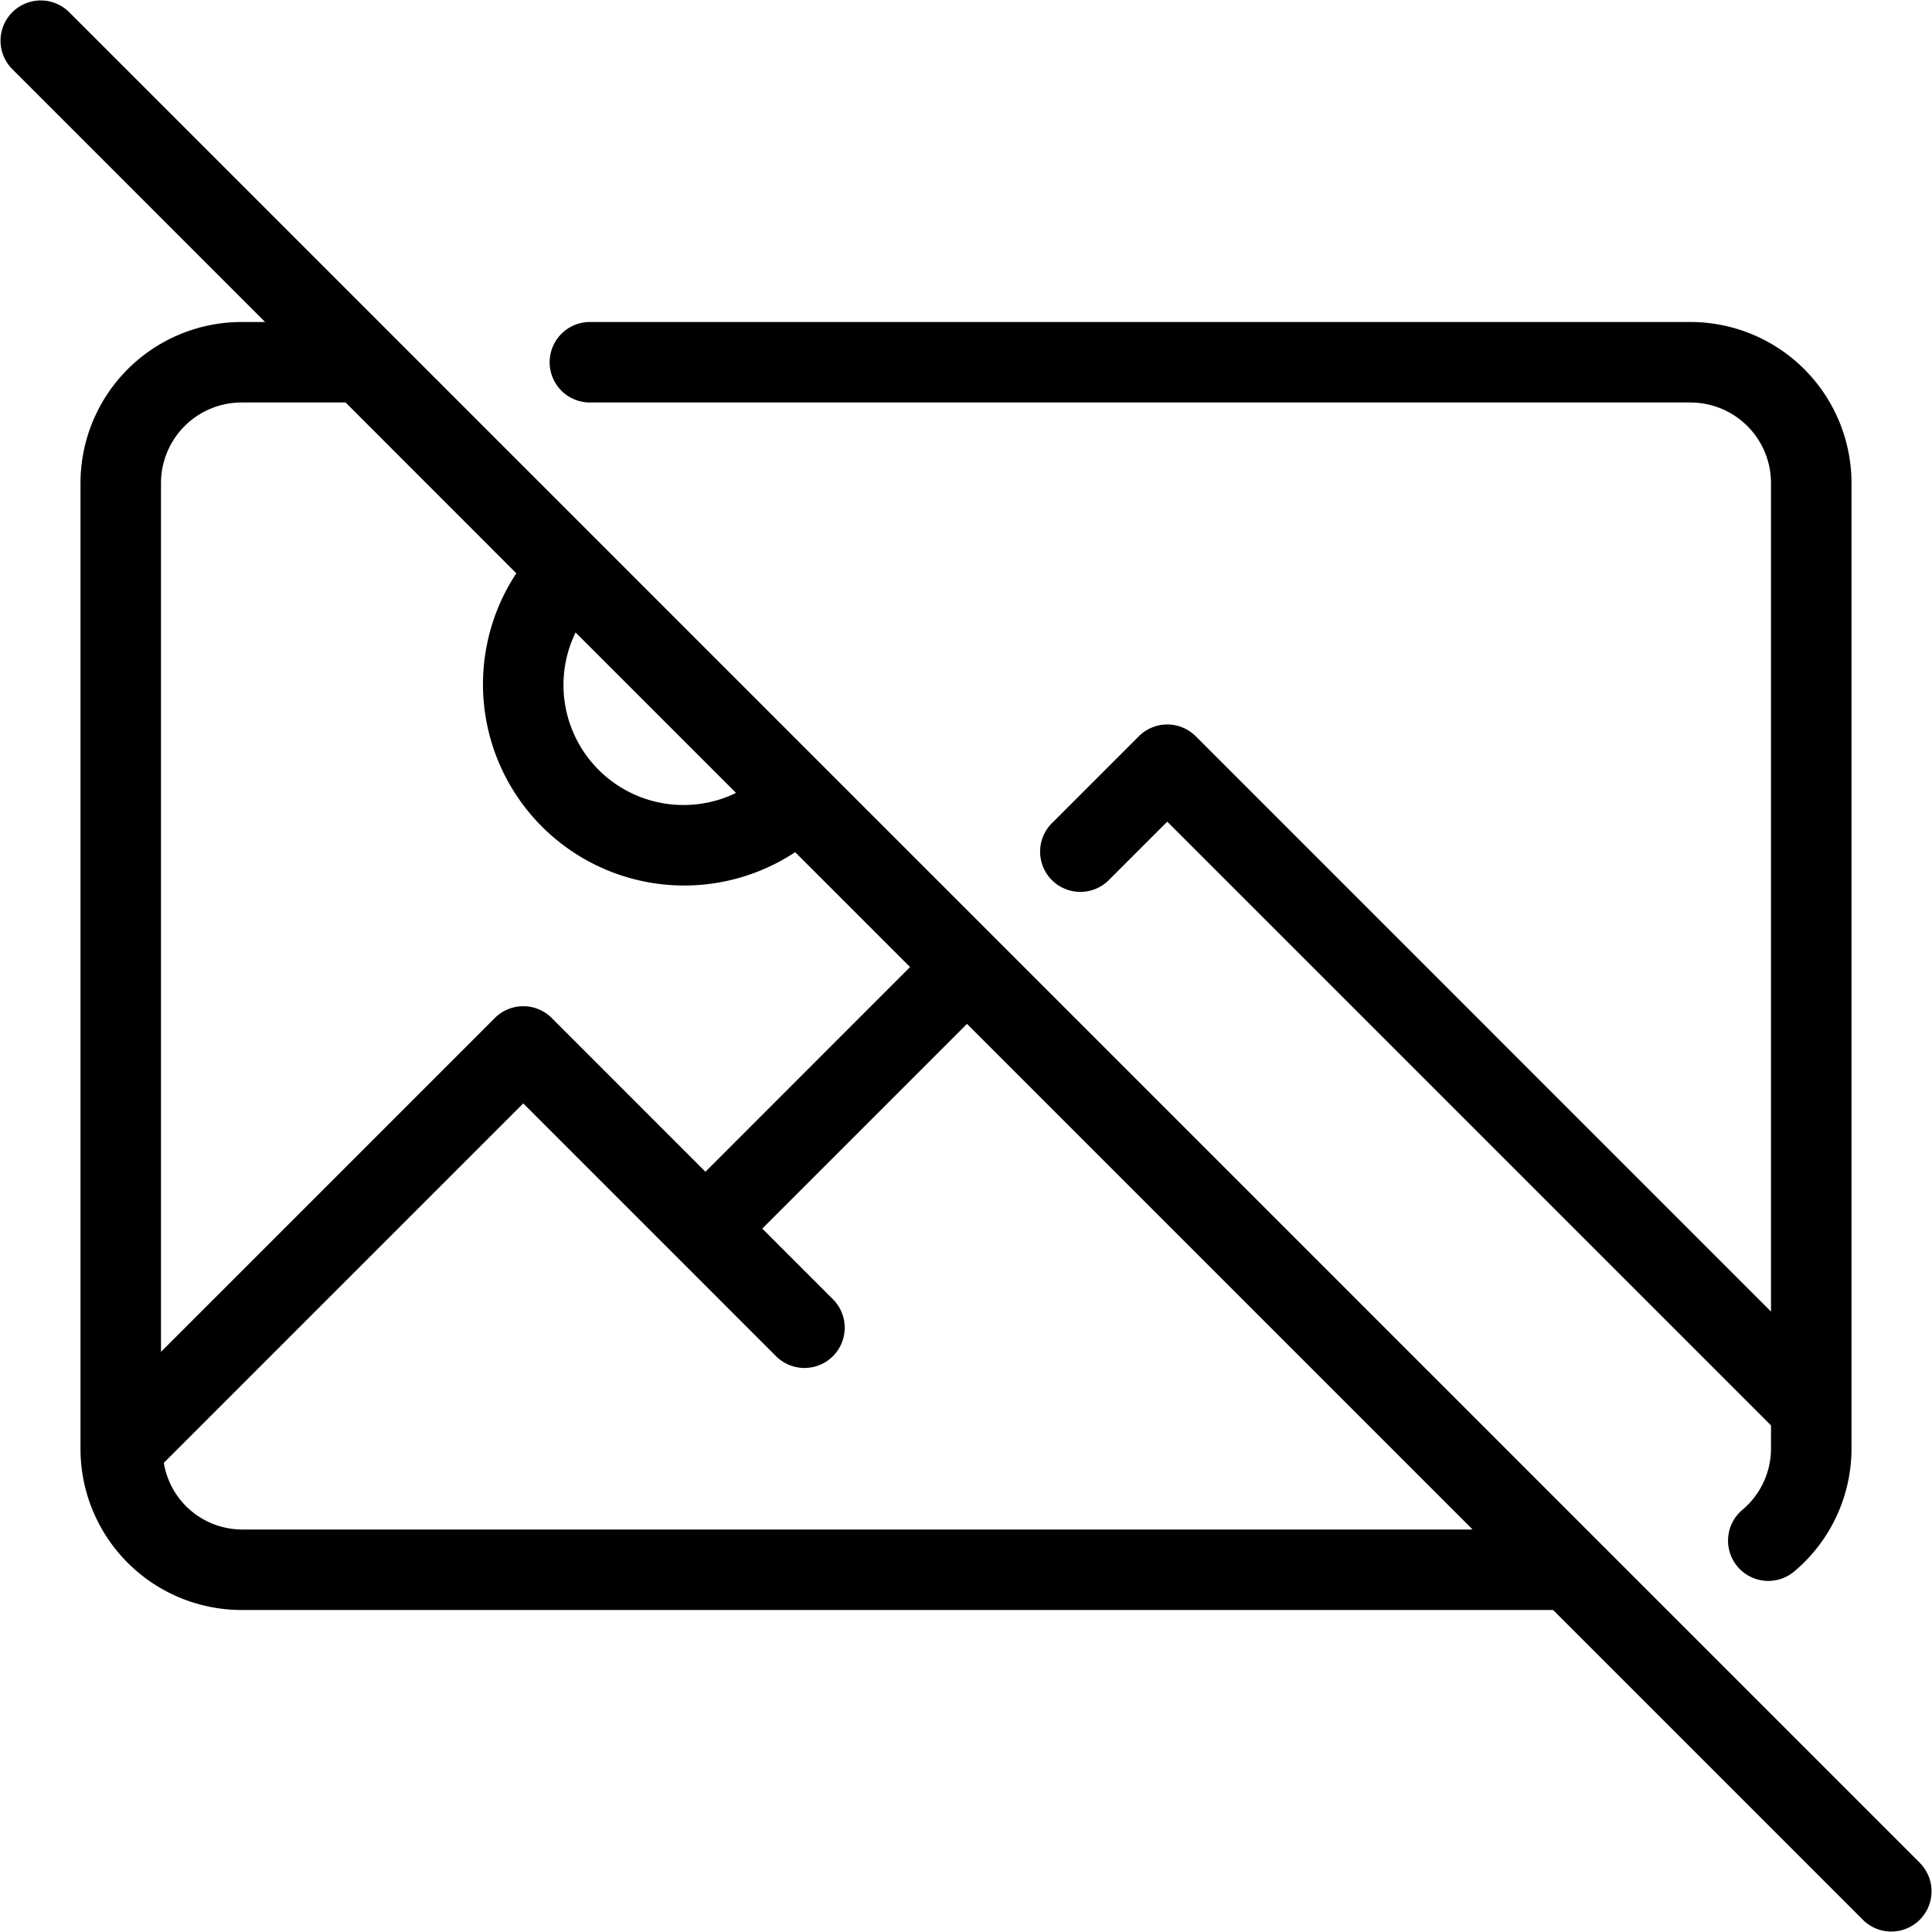
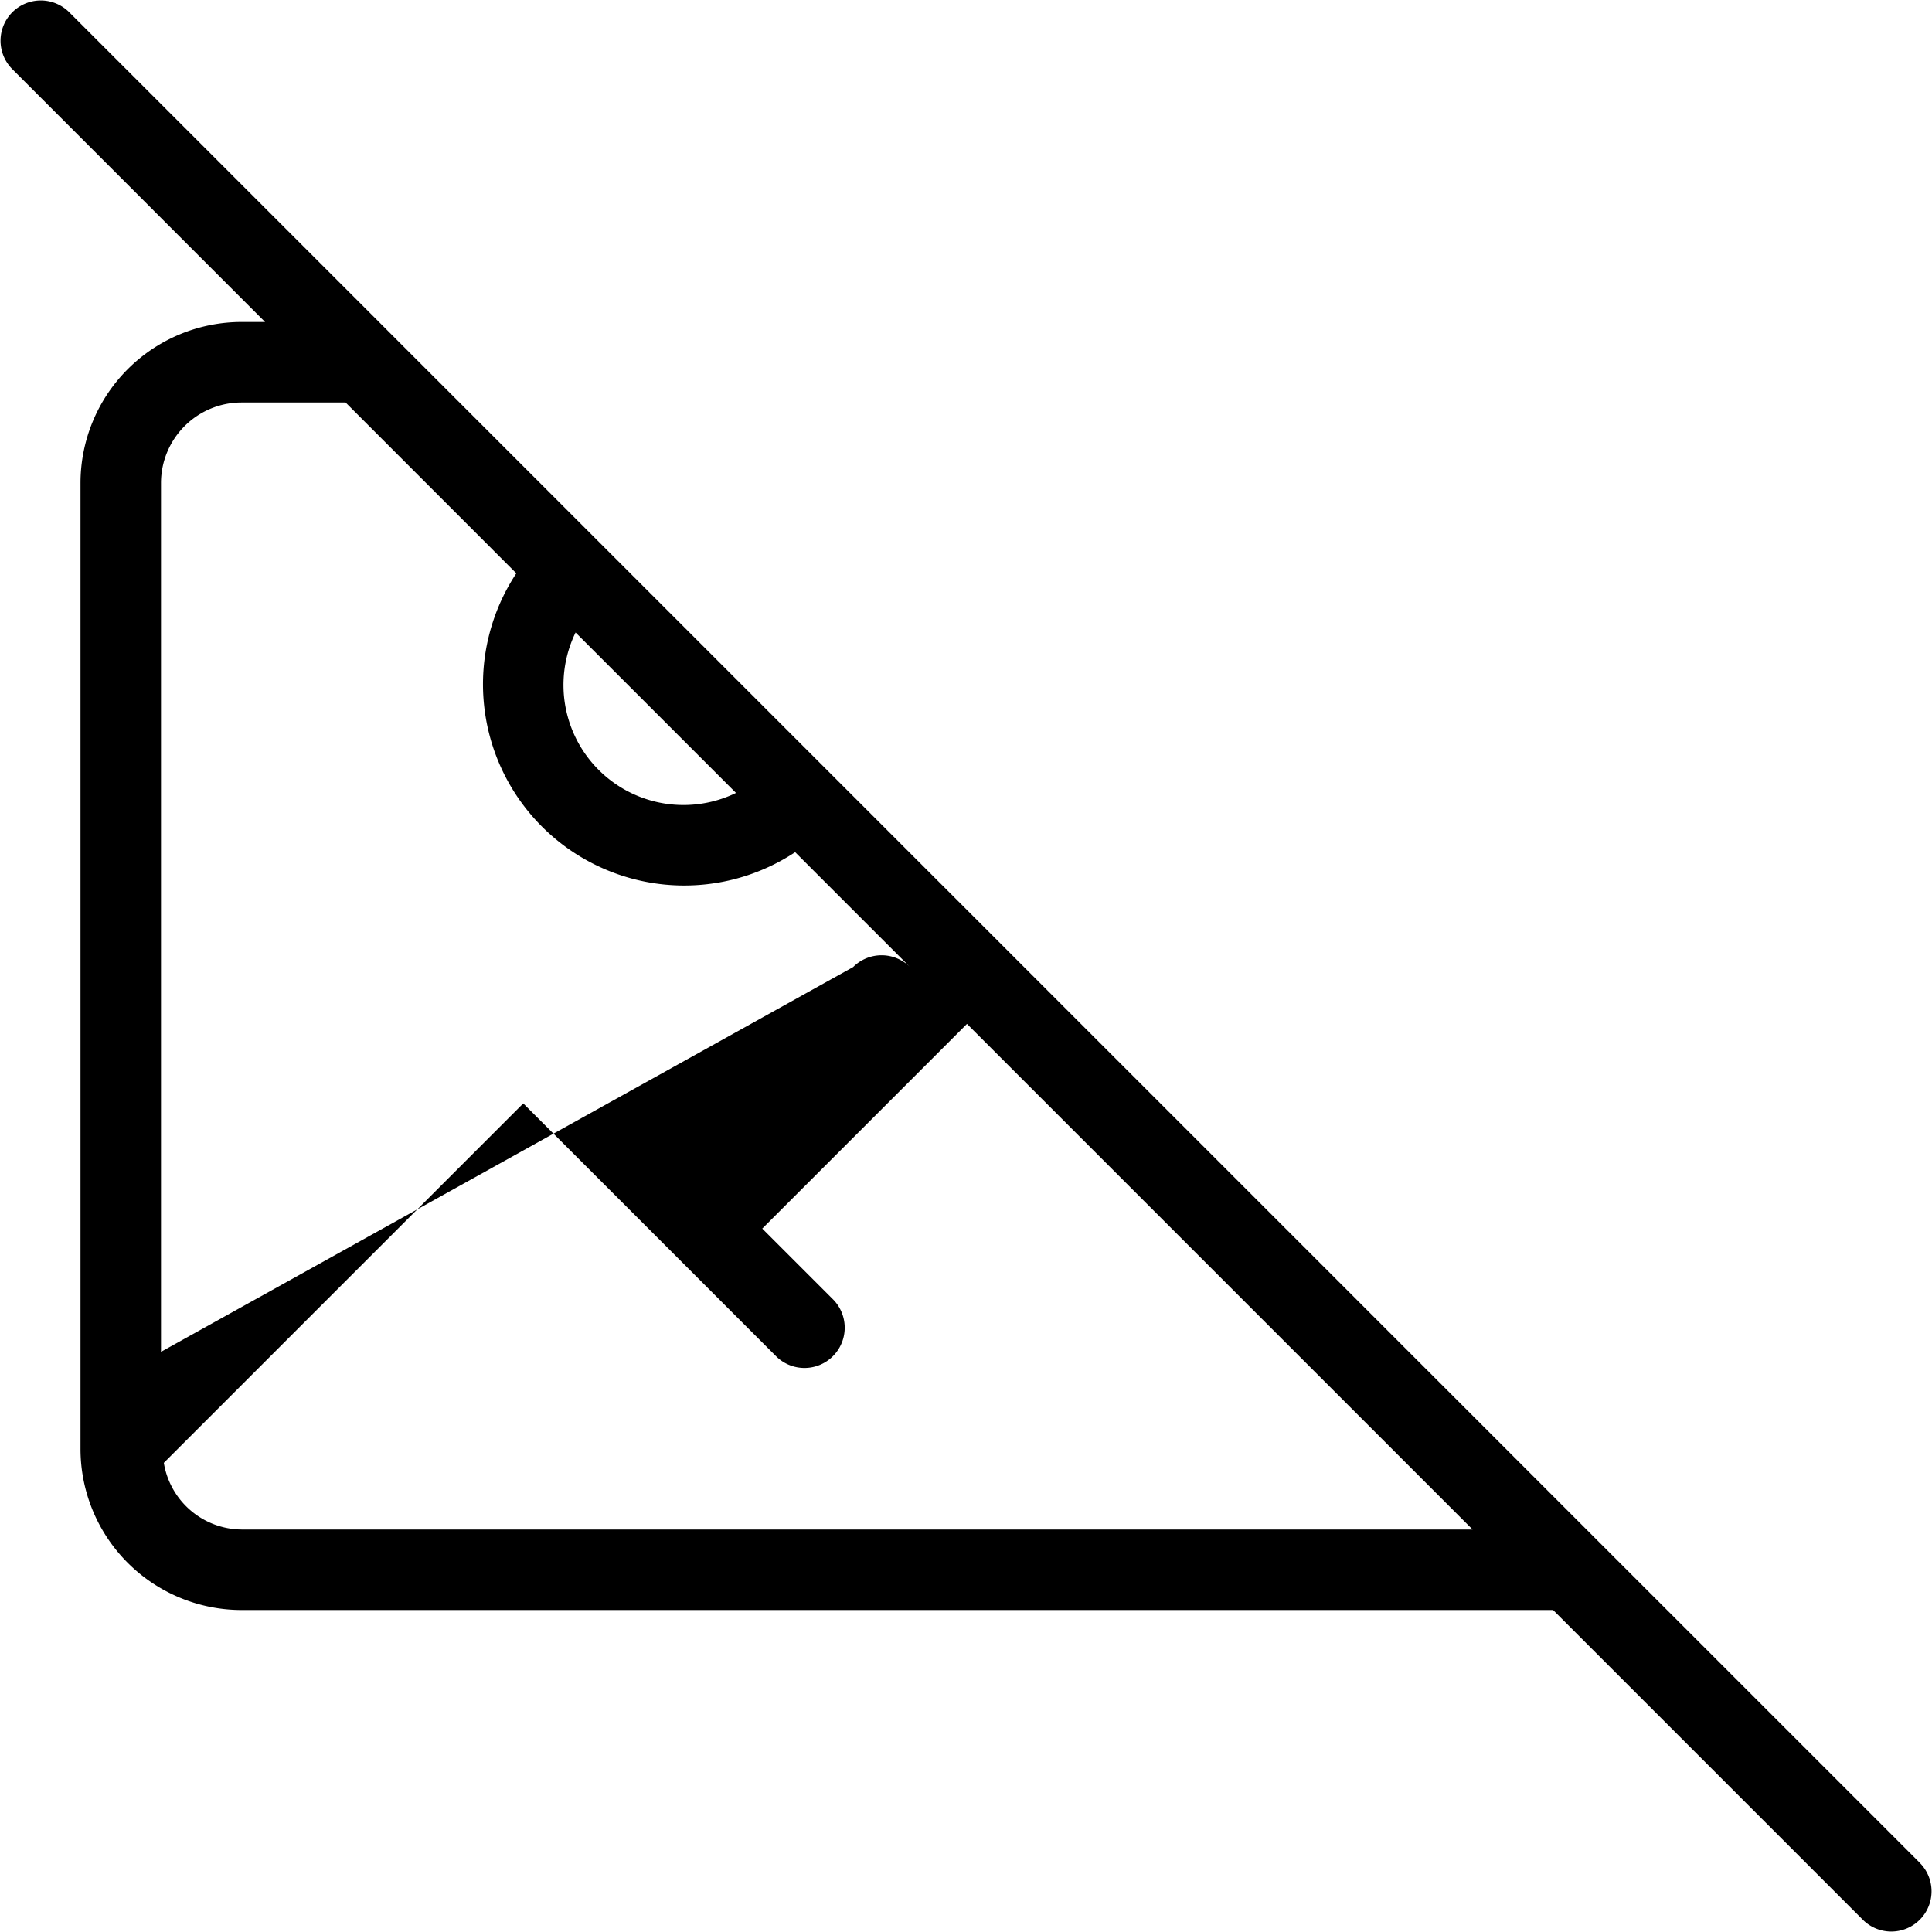
<svg xmlns="http://www.w3.org/2000/svg" fill="currentColor" viewBox="0 0 24 24">
  <title />
-   <path d="M7.328,5H21a1.001,1.001,0,0,1,1,1V16.293L14.854,9.146a.5.5,0,0,0-.707,0l-1.086,1.086a.5.5,0,0,0,.707.707L14.5,10.207l7.5,7.5V18a.995.995,0,0,1-.357.757.5.5,0,0,0,.647.763A1.994,1.994,0,0,0,23,18V6a2.002,2.002,0,0,0-2-2H7.328a.5.5,0,0,0,0,1Z" />
-   <path d="M23.854,23.146l-23-23a.5.5,0,0,0-.707.707L3.293,4H3A2.002,2.002,0,0,0,1,6V18a2.002,2.002,0,0,0,2,2H19.293l3.854,3.854a.5.5,0,0,0,.707-.707ZM7.15,7.857,9.143,9.85A1.491,1.491,0,0,1,7.15,7.857ZM3,5H4.293L6.414,7.122a2.5,2.5,0,0,0,3.464,3.464l1.427,1.427L8.763,14.556,6.854,12.646a.5.5,0,0,0-.707,0L2,16.793V6A1.001,1.001,0,0,1,3,5ZM3,19a.988.988,0,0,1-.965-.828L6.5,13.707l3.146,3.146a.5.5,0,0,0,.707-.707l-.884-.884,2.543-2.543L18.293,19Z" />
+   <path d="M23.854,23.146l-23-23a.5.5,0,0,0-.707.707L3.293,4H3A2.002,2.002,0,0,0,1,6V18a2.002,2.002,0,0,0,2,2H19.293l3.854,3.854a.5.5,0,0,0,.707-.707ZM7.15,7.857,9.143,9.85A1.491,1.491,0,0,1,7.15,7.857ZM3,5H4.293L6.414,7.122a2.5,2.5,0,0,0,3.464,3.464l1.427,1.427a.5.5,0,0,0-.707,0L2,16.793V6A1.001,1.001,0,0,1,3,5ZM3,19a.988.988,0,0,1-.965-.828L6.5,13.707l3.146,3.146a.5.5,0,0,0,.707-.707l-.884-.884,2.543-2.543L18.293,19Z" />
</svg>